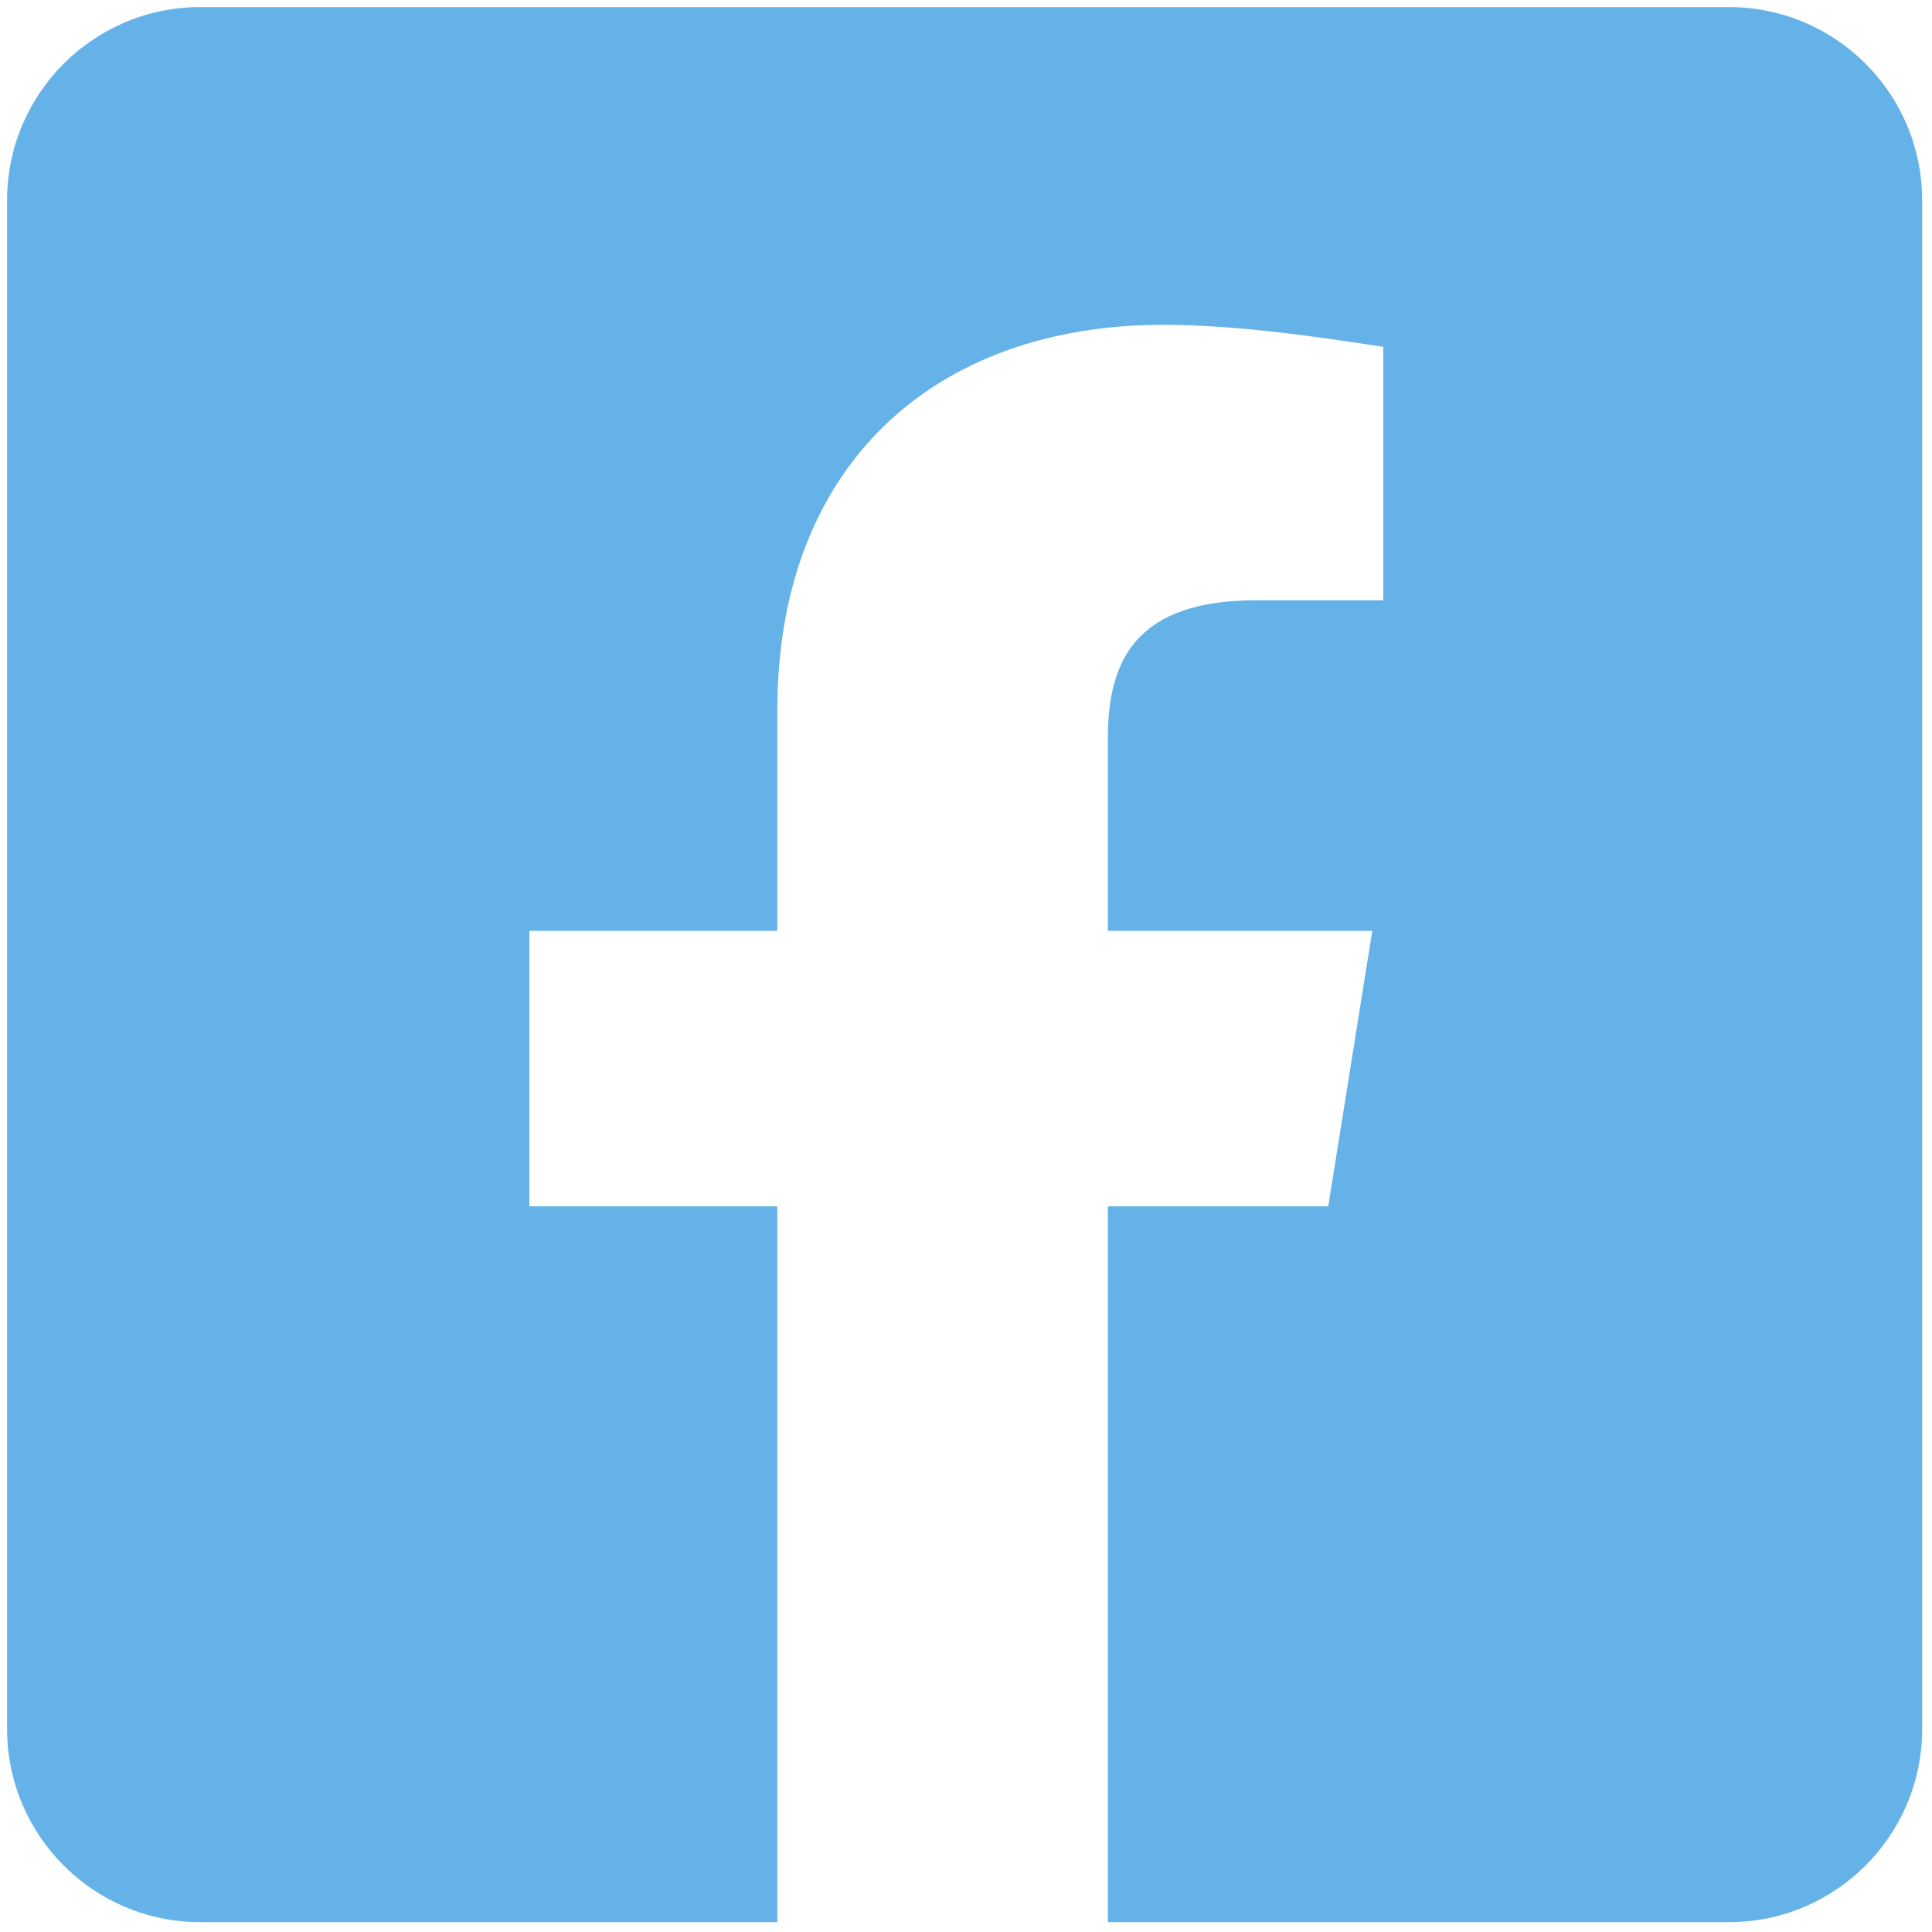
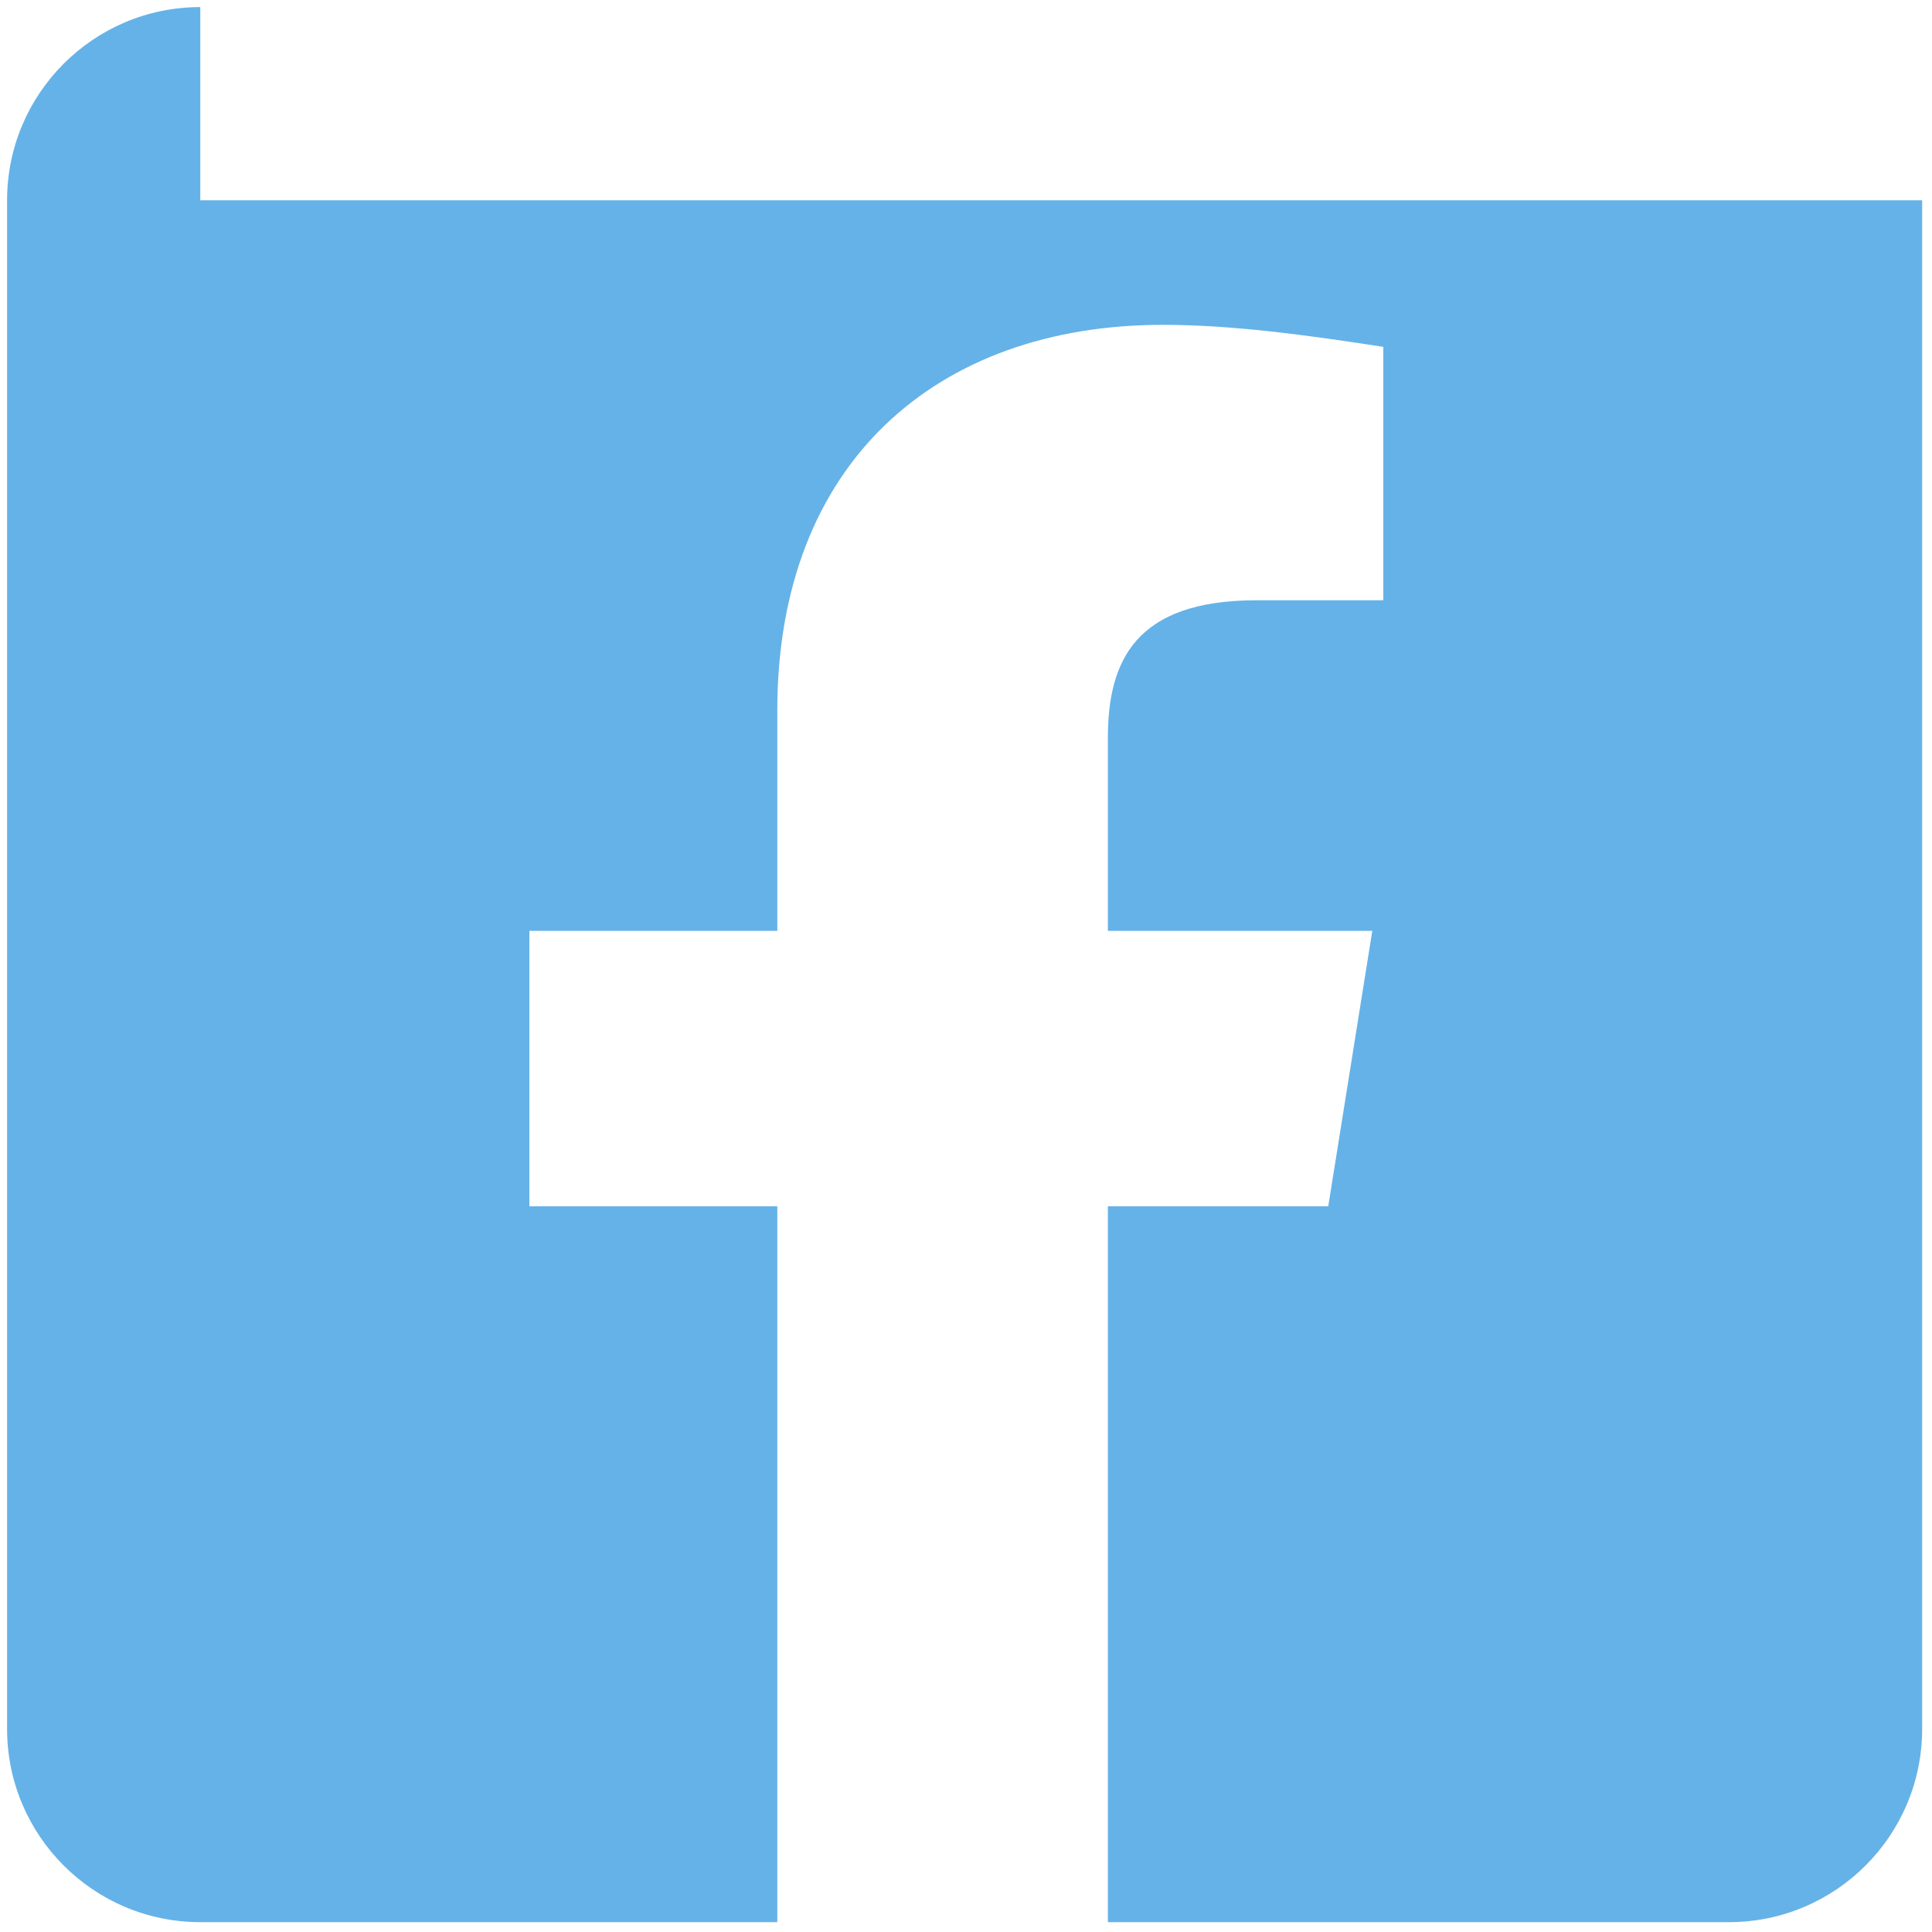
<svg xmlns="http://www.w3.org/2000/svg" width="30" height="30" viewBox="0 0 30 30" fill="none">
-   <path fill-rule="evenodd" clip-rule="evenodd" d="M3.11 0.11C1.454 0.11 0.11 1.454 0.11 3.11V26.847C0.11 28.503 1.454 29.847 3.11 29.847H12.07V18.731H8.22V14.454H12.07V11.032C12.07 7.182 14.551 5.044 18.058 5.044C19.17 5.044 20.368 5.215 21.48 5.386V9.321H19.512C17.63 9.321 17.203 10.262 17.203 11.46V14.454H21.309L20.625 18.731H17.203V29.847H26.847C28.503 29.847 29.847 28.503 29.847 26.847V3.11C29.847 1.454 28.503 0.11 26.847 0.11H3.11Z" fill="#65B2E8" />
+   <path fill-rule="evenodd" clip-rule="evenodd" d="M3.11 0.11C1.454 0.11 0.11 1.454 0.11 3.11V26.847C0.11 28.503 1.454 29.847 3.11 29.847H12.07V18.731H8.22V14.454H12.07V11.032C12.07 7.182 14.551 5.044 18.058 5.044C19.17 5.044 20.368 5.215 21.48 5.386V9.321H19.512C17.63 9.321 17.203 10.262 17.203 11.46V14.454H21.309L20.625 18.731H17.203V29.847H26.847C28.503 29.847 29.847 28.503 29.847 26.847V3.11H3.11Z" fill="#65B2E8" />
</svg>